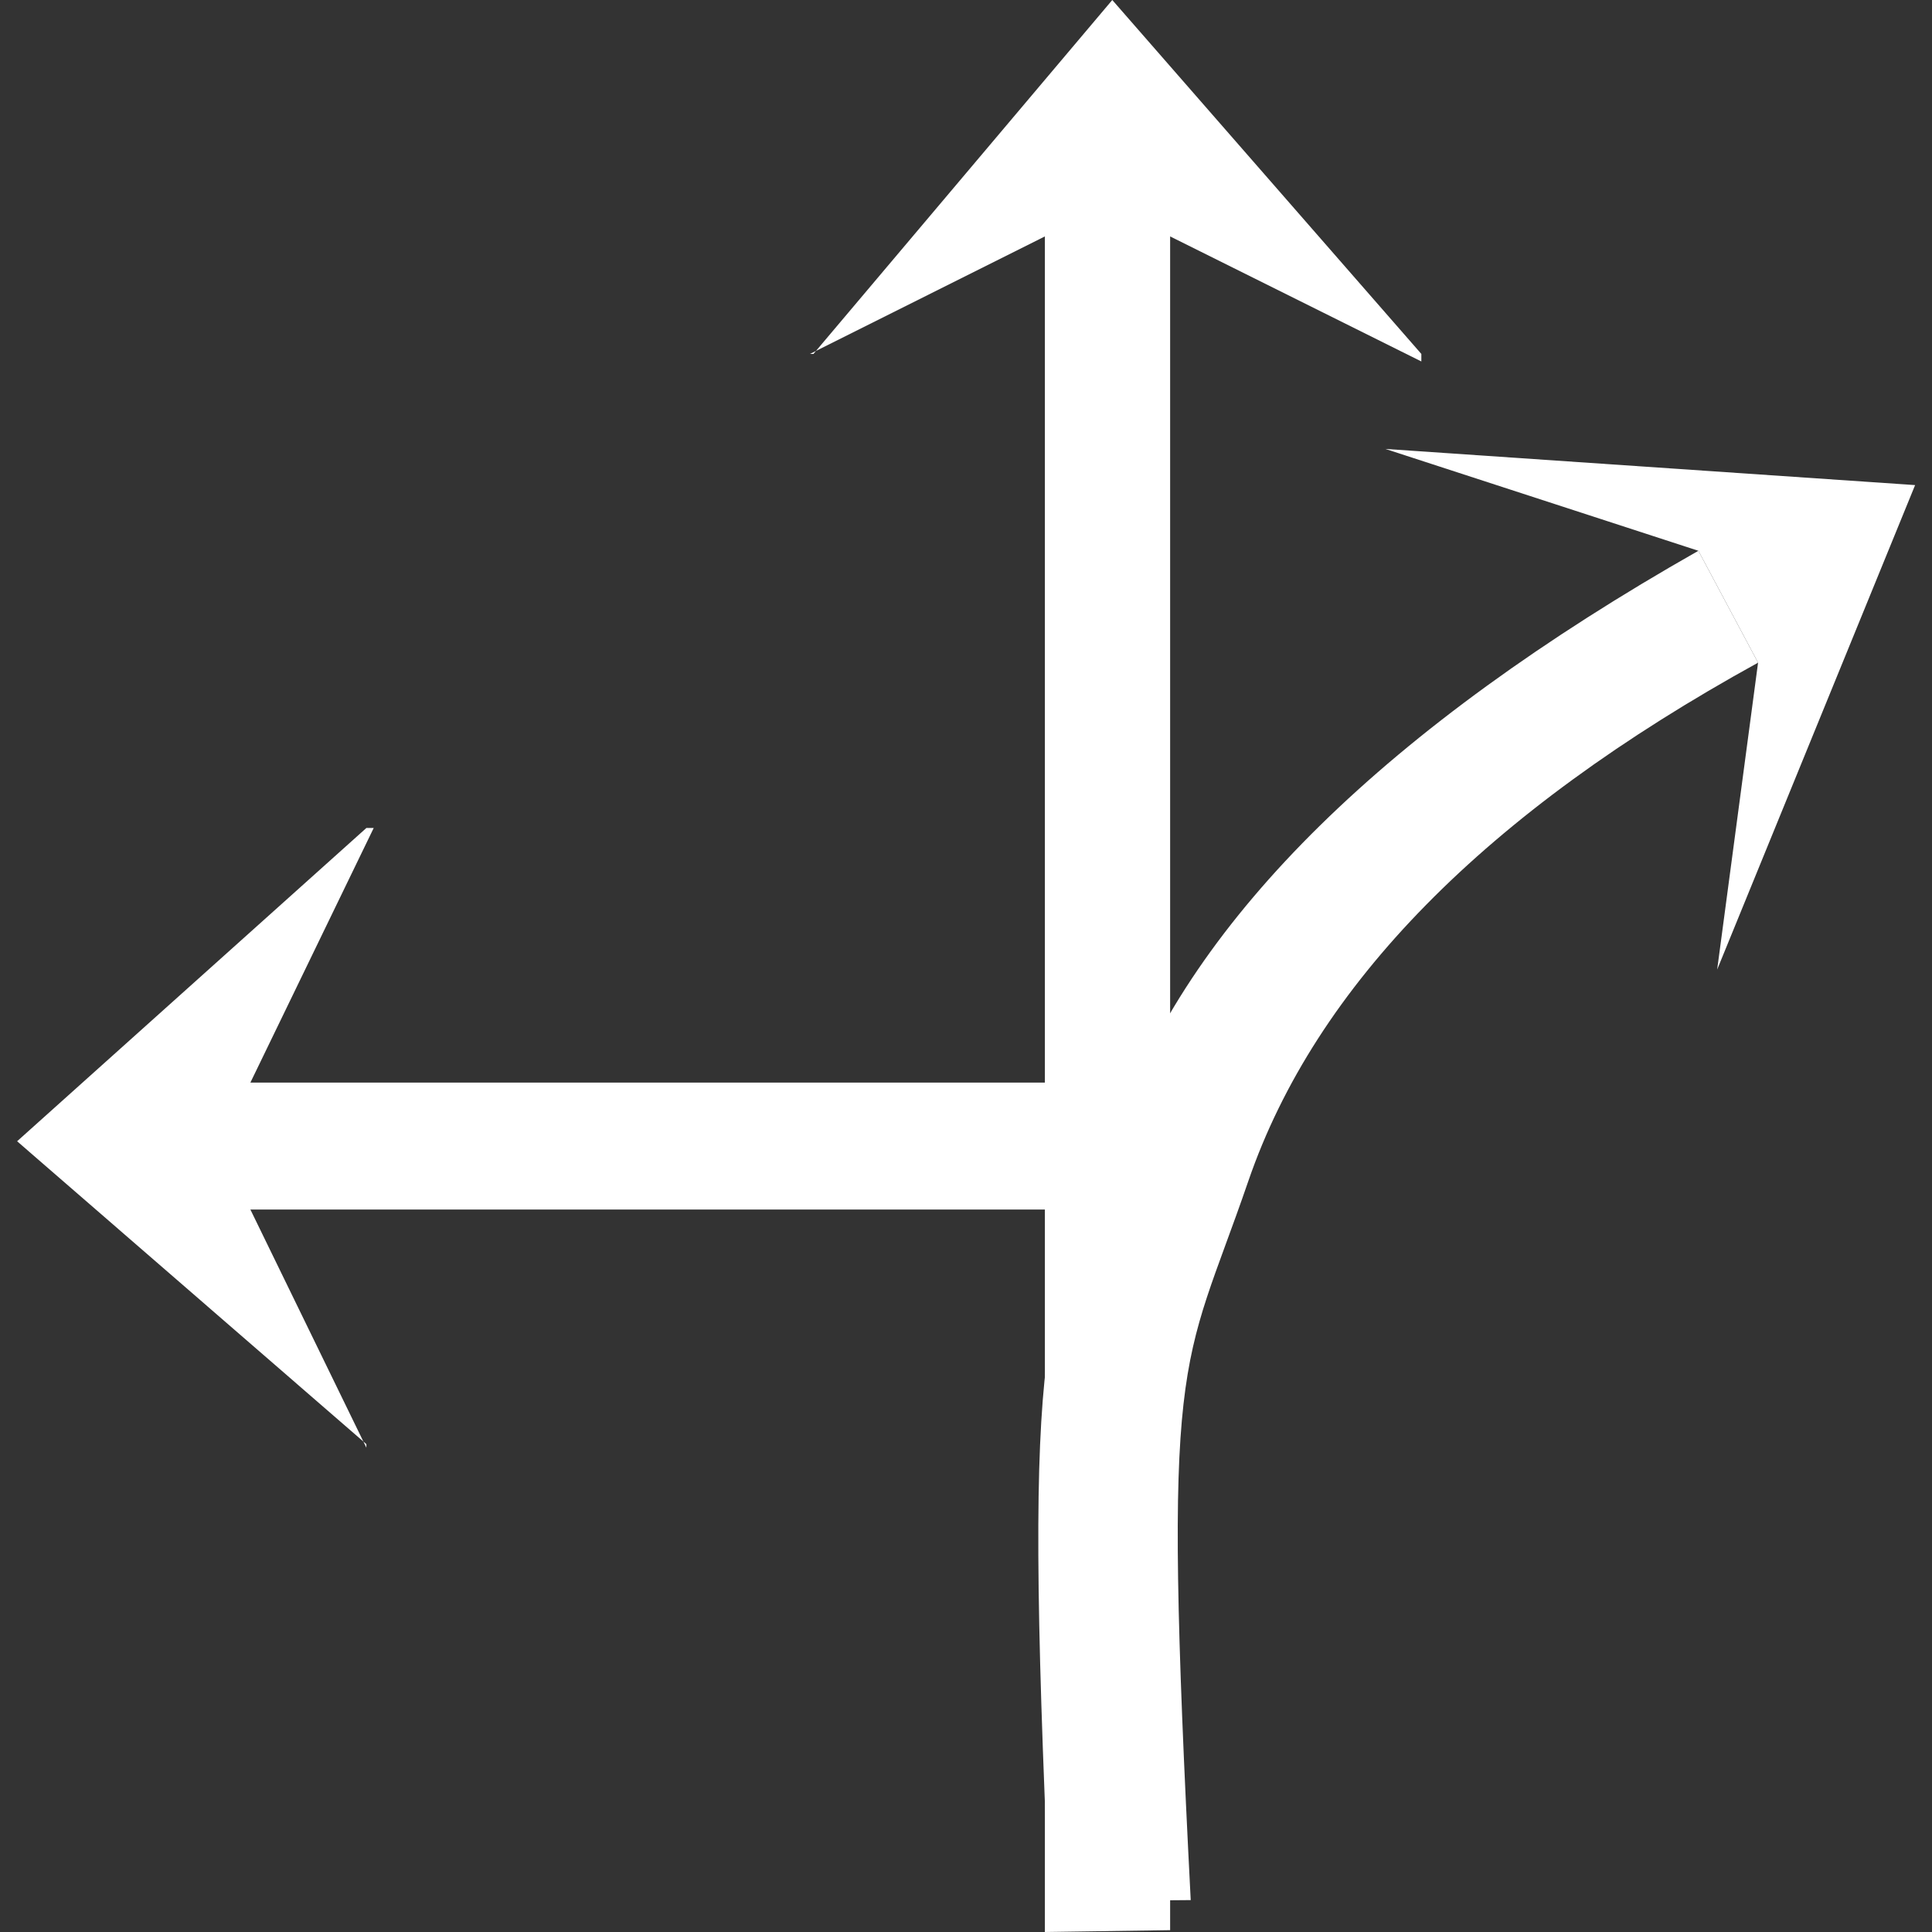
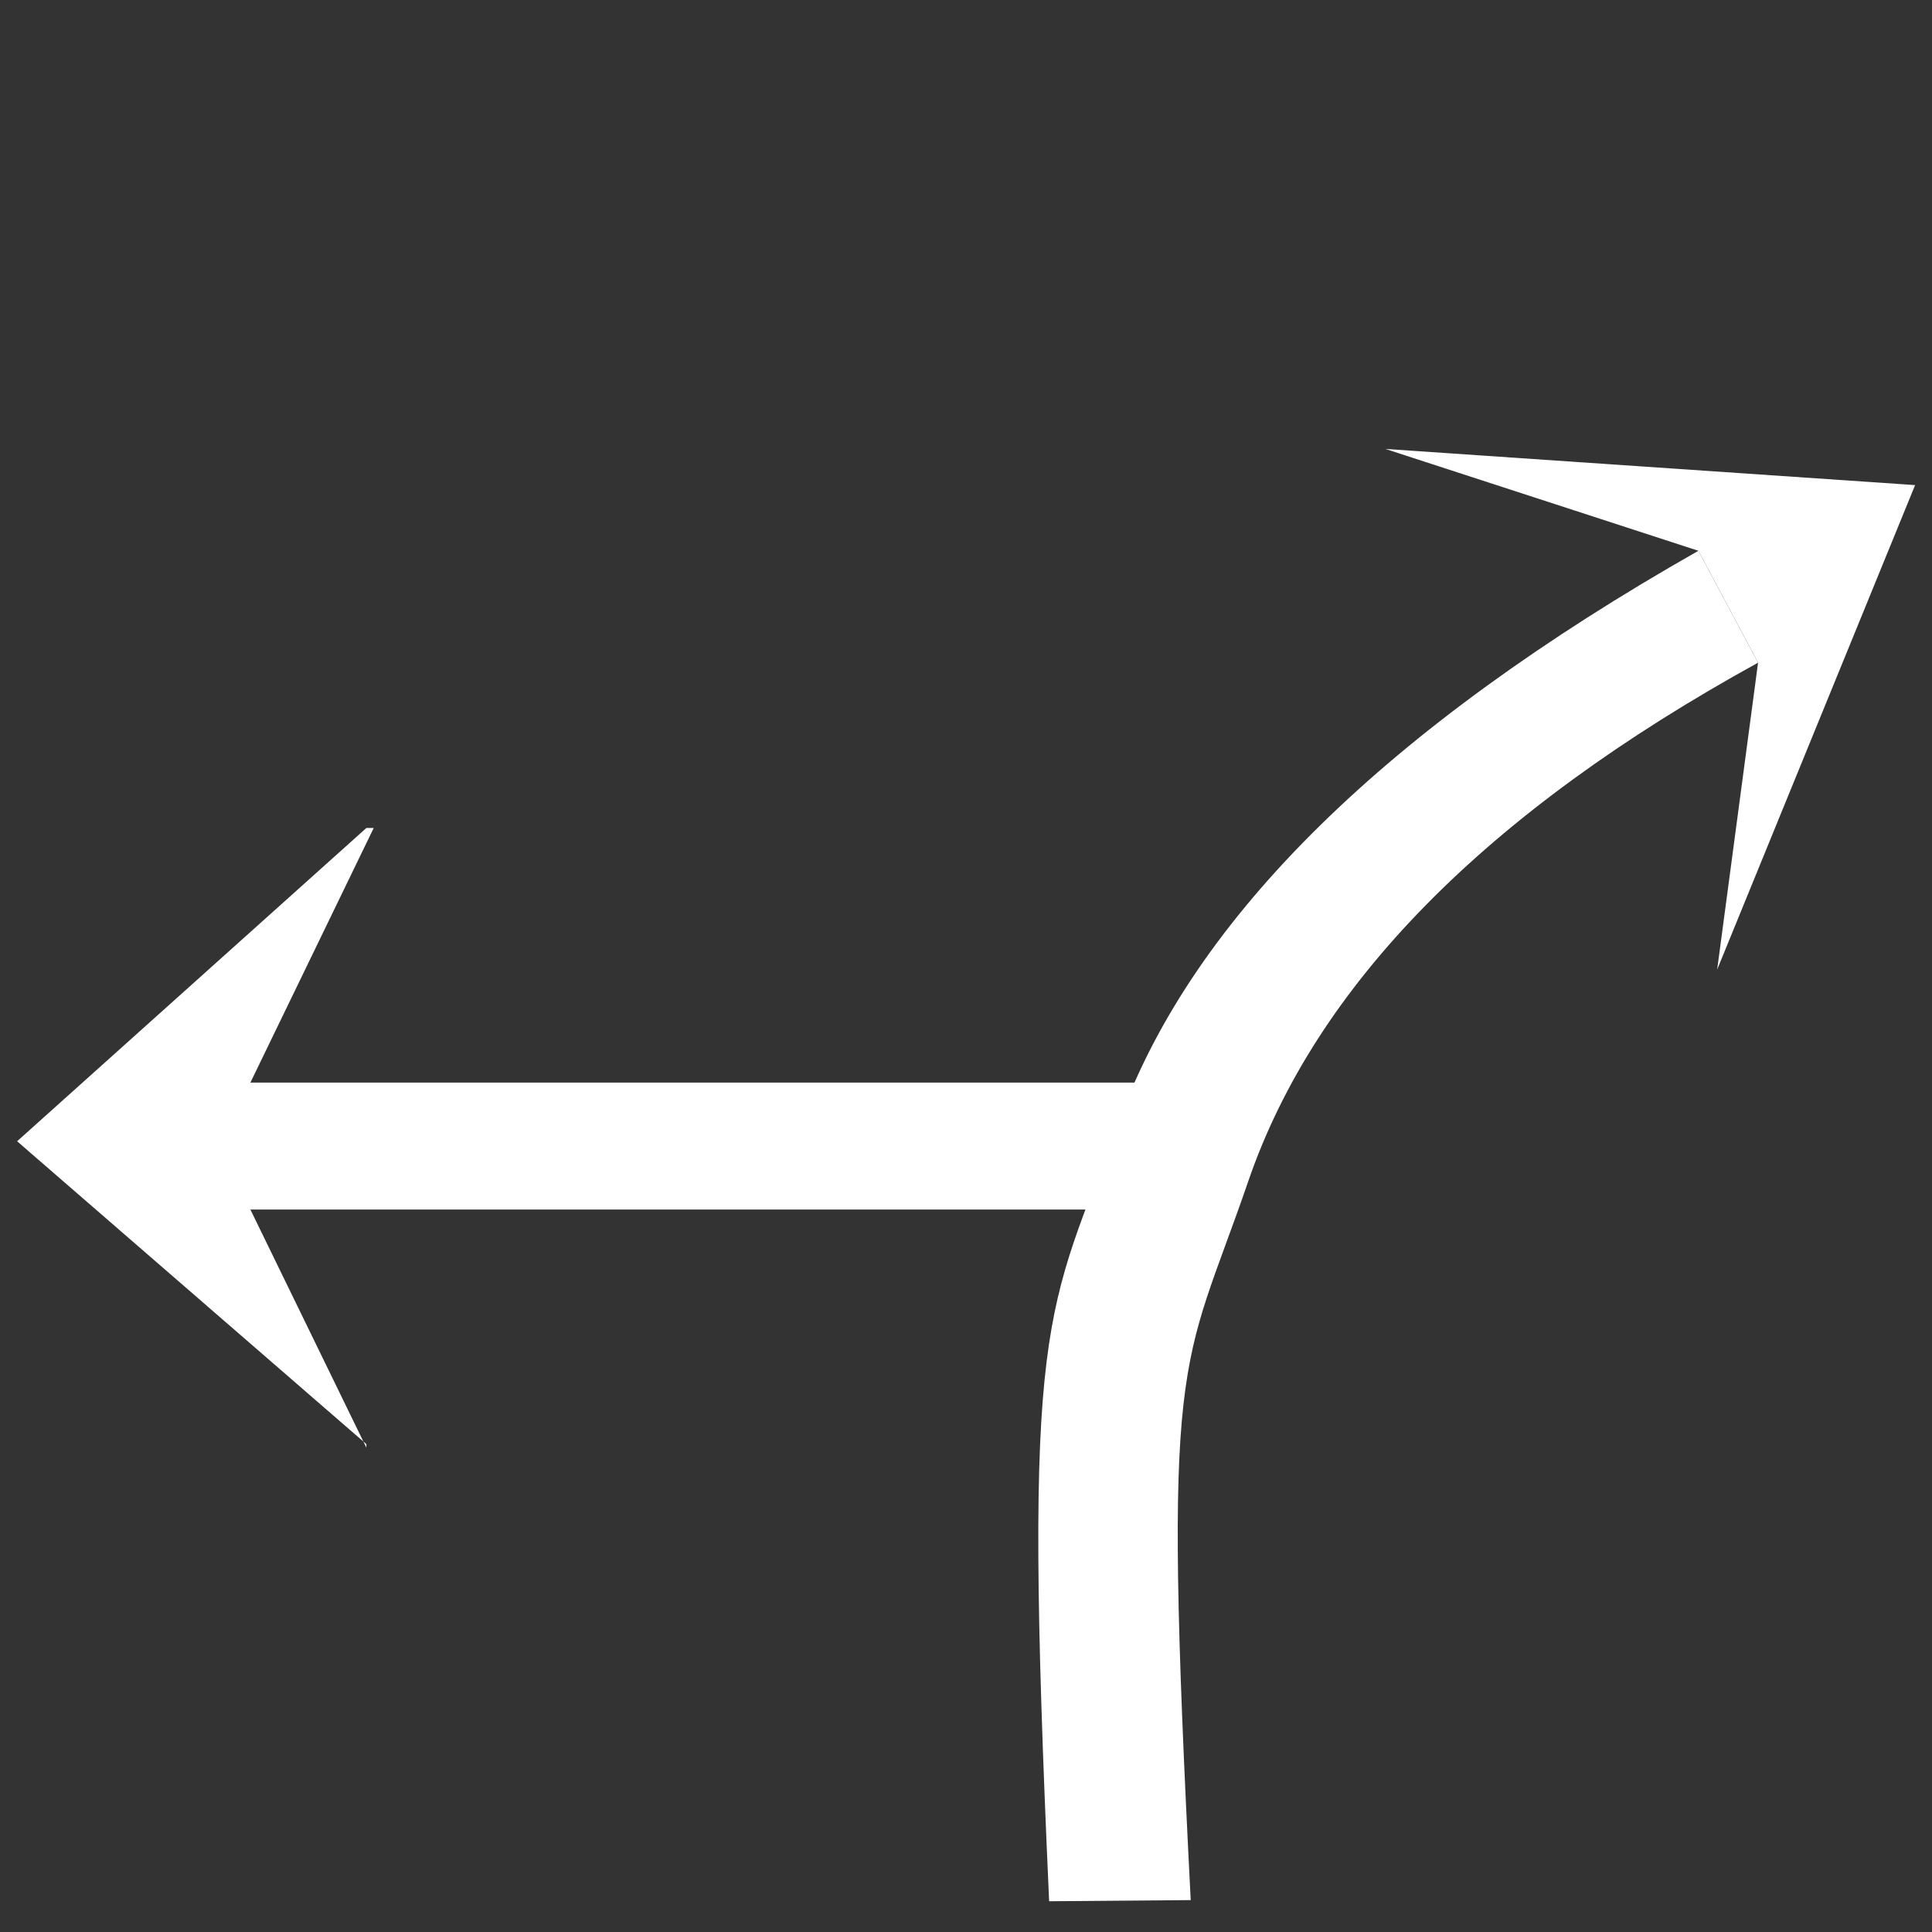
<svg xmlns="http://www.w3.org/2000/svg" width="35px" height="35px" viewBox="0 0 35 35" version="1.1">
  <rect x="0" y="0" width="35" height="35" fill="#333333" stroke="none" />
  <title>15</title>
  <desc>Created with Sketch.</desc>
  <g id="页面" stroke="none" stroke-width="1" fill="none" fill-rule="evenodd">
    <g id="C9_6_icon-汇总说明-" transform="translate(-1419, -674)" fill="#FFFFFF" fill-rule="nonzero">
      <g id="编组-45" transform="translate(1197, 573)">
        <g id="15" transform="translate(222.088, 101)">
          <g id="编组复制-43复制复制复制复制复制复制复制" transform="translate(24.851, 7.5)">
            <polygon id="Fill-2" points="0.159 0.633 5.829 2.478 6.91 4.505 6.169 10.065 9.755 1.288" />
          </g>
          <path d="M18.918,34.443 L21.483,34.422 C20.961,24.285 21.308,24.944 22.526,21.398 C23.744,17.853 26.823,14.722 31.761,12.005 L30.68,9.978 C25.038,13.181 21.545,16.61 20.2,20.265 C18.856,23.92 18.428,23.646 18.918,34.443 Z" id="路径-10复制-7" />
          <polygon id="Fill-1复制-16" transform="translate(10.705, 20.613) rotate(-90) translate(-10.705, -20.613) " points="10.643 10.13 5.156 16.457 5.092 16.457 9.406 14.356 9.406 31.096 11.706 31.064 11.706 14.356 16.318 16.59 16.318 16.457" />
-           <polygon id="Fill-1复制-17" transform="translate(20.123, 17.5) rotate(-360) translate(-20.123, -17.5) " points="20.062 -3.83693077e-12 14.648 6.412 14.585 6.412 18.841 4.283 18.841 35 21.11 34.967 21.11 4.283 25.661 6.548 25.661 6.412" />
        </g>
      </g>
    </g>
  </g>
</svg>